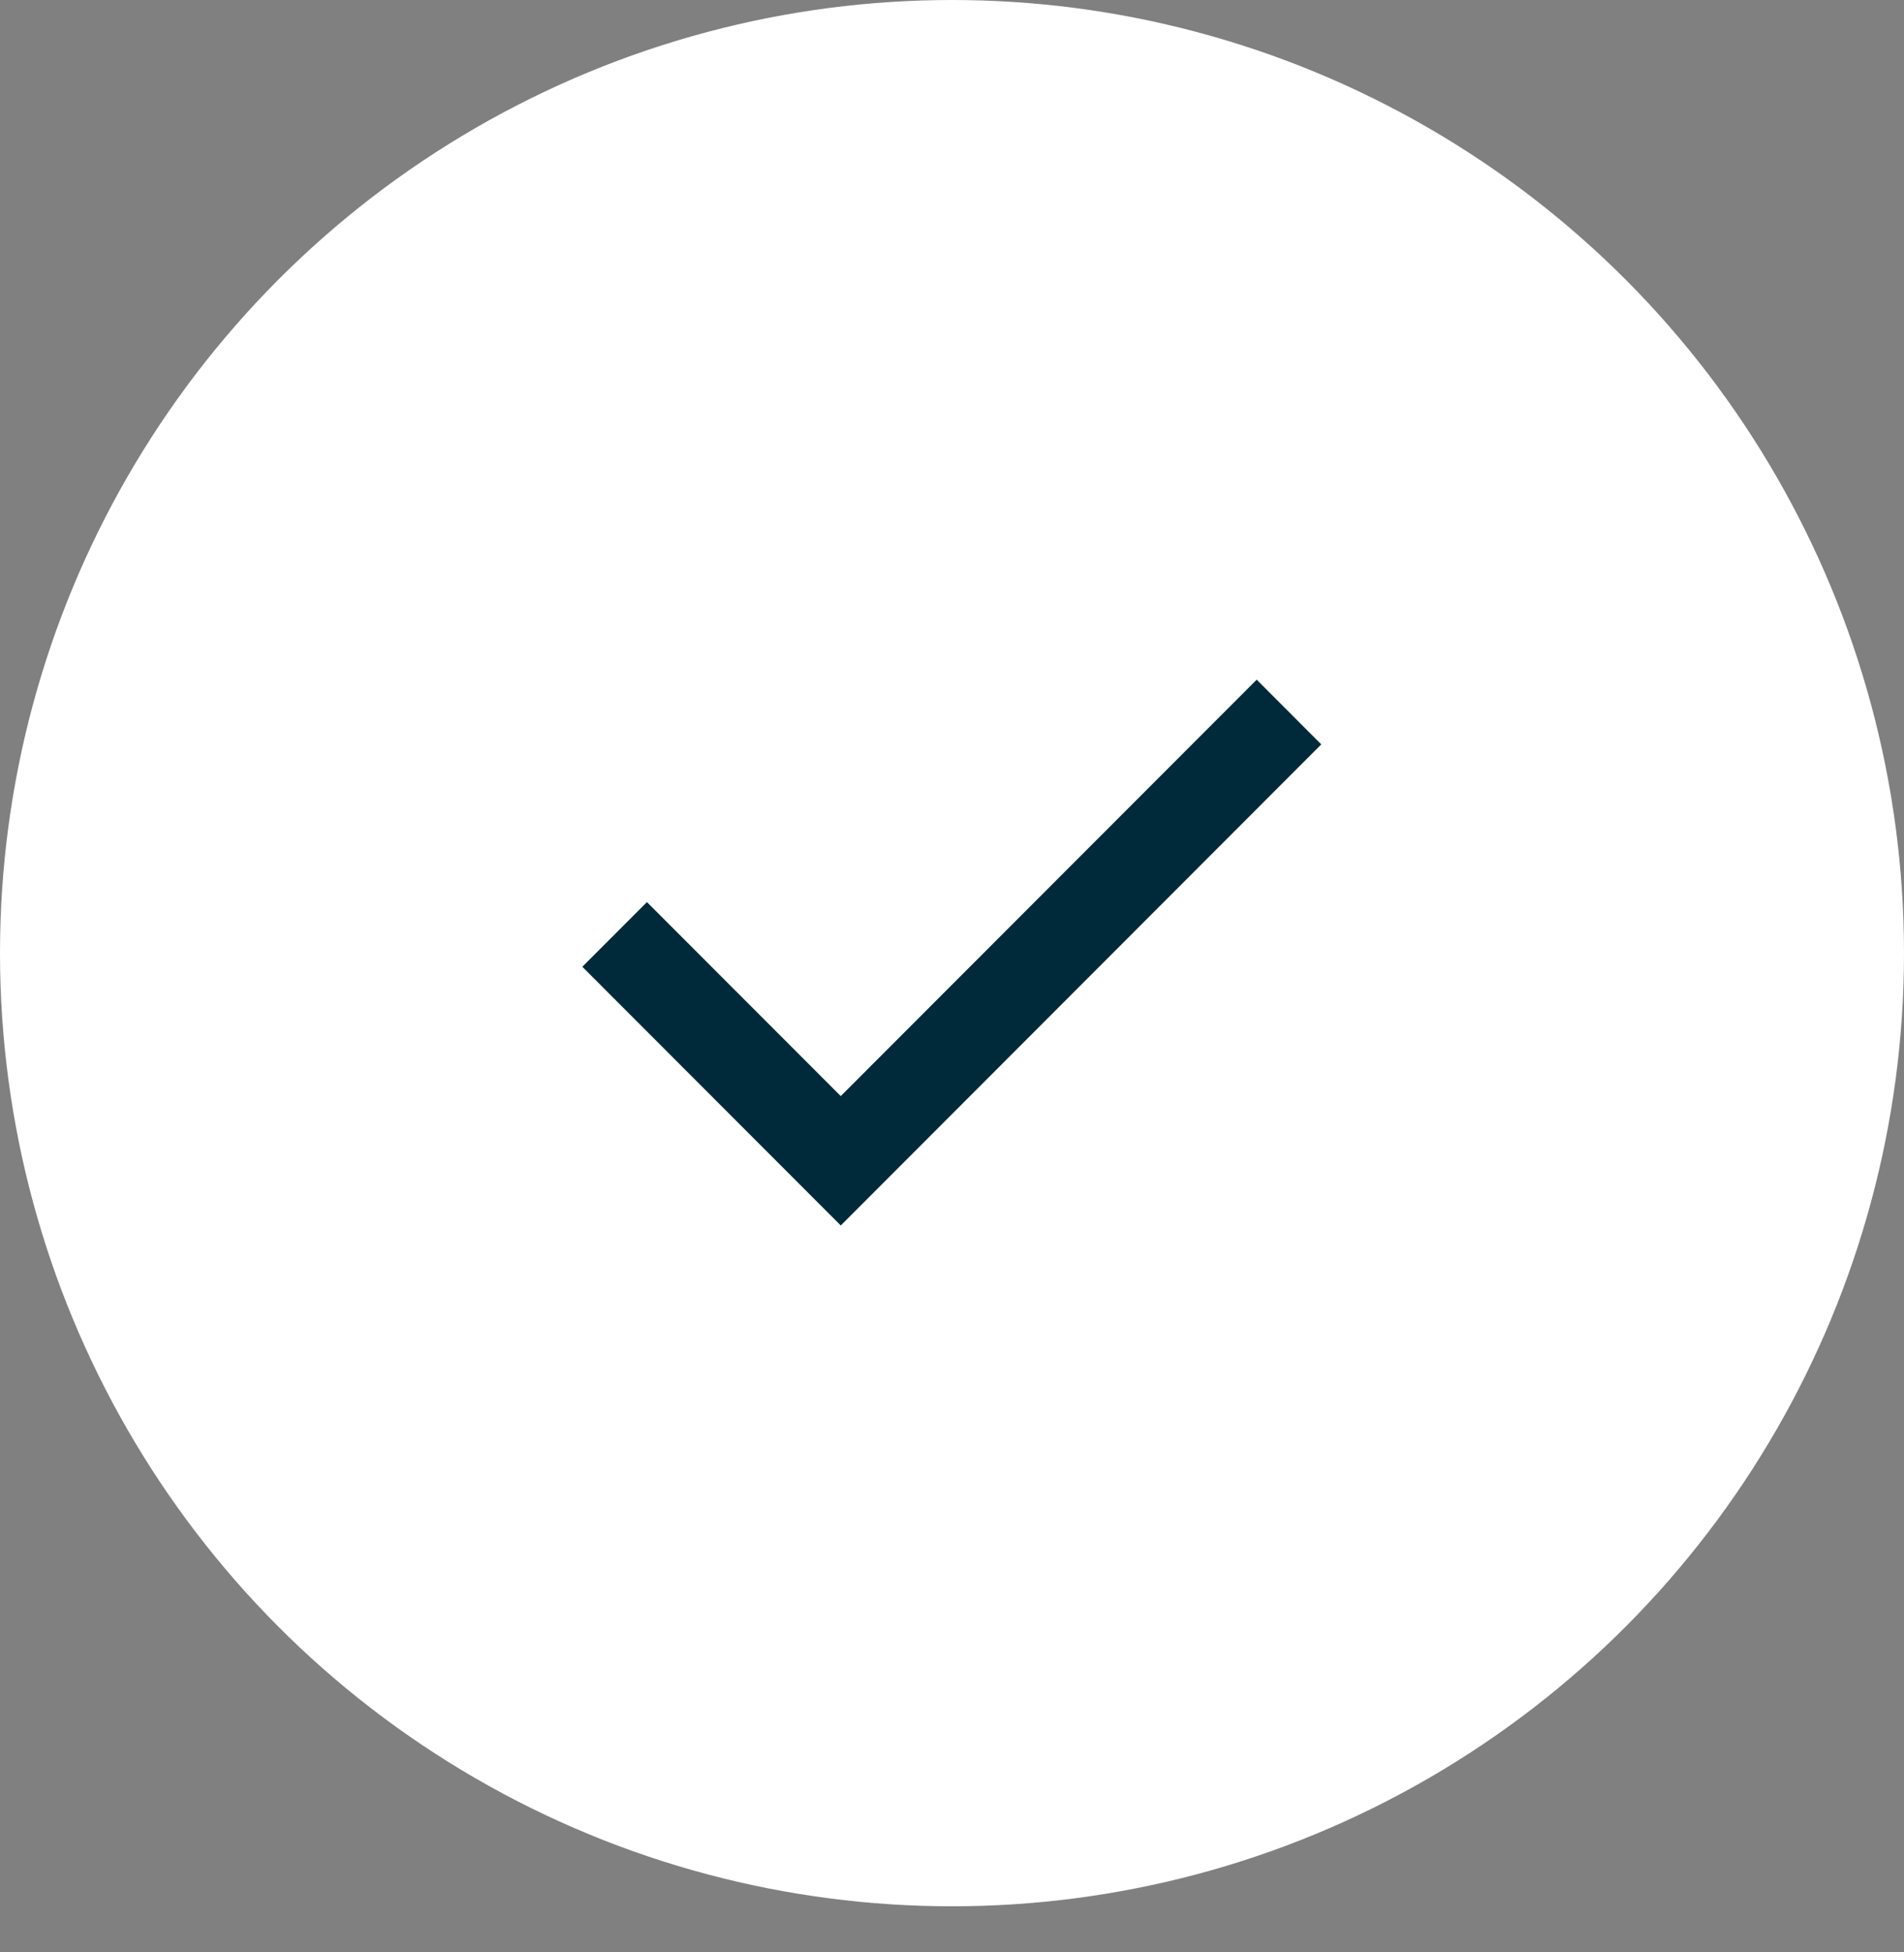
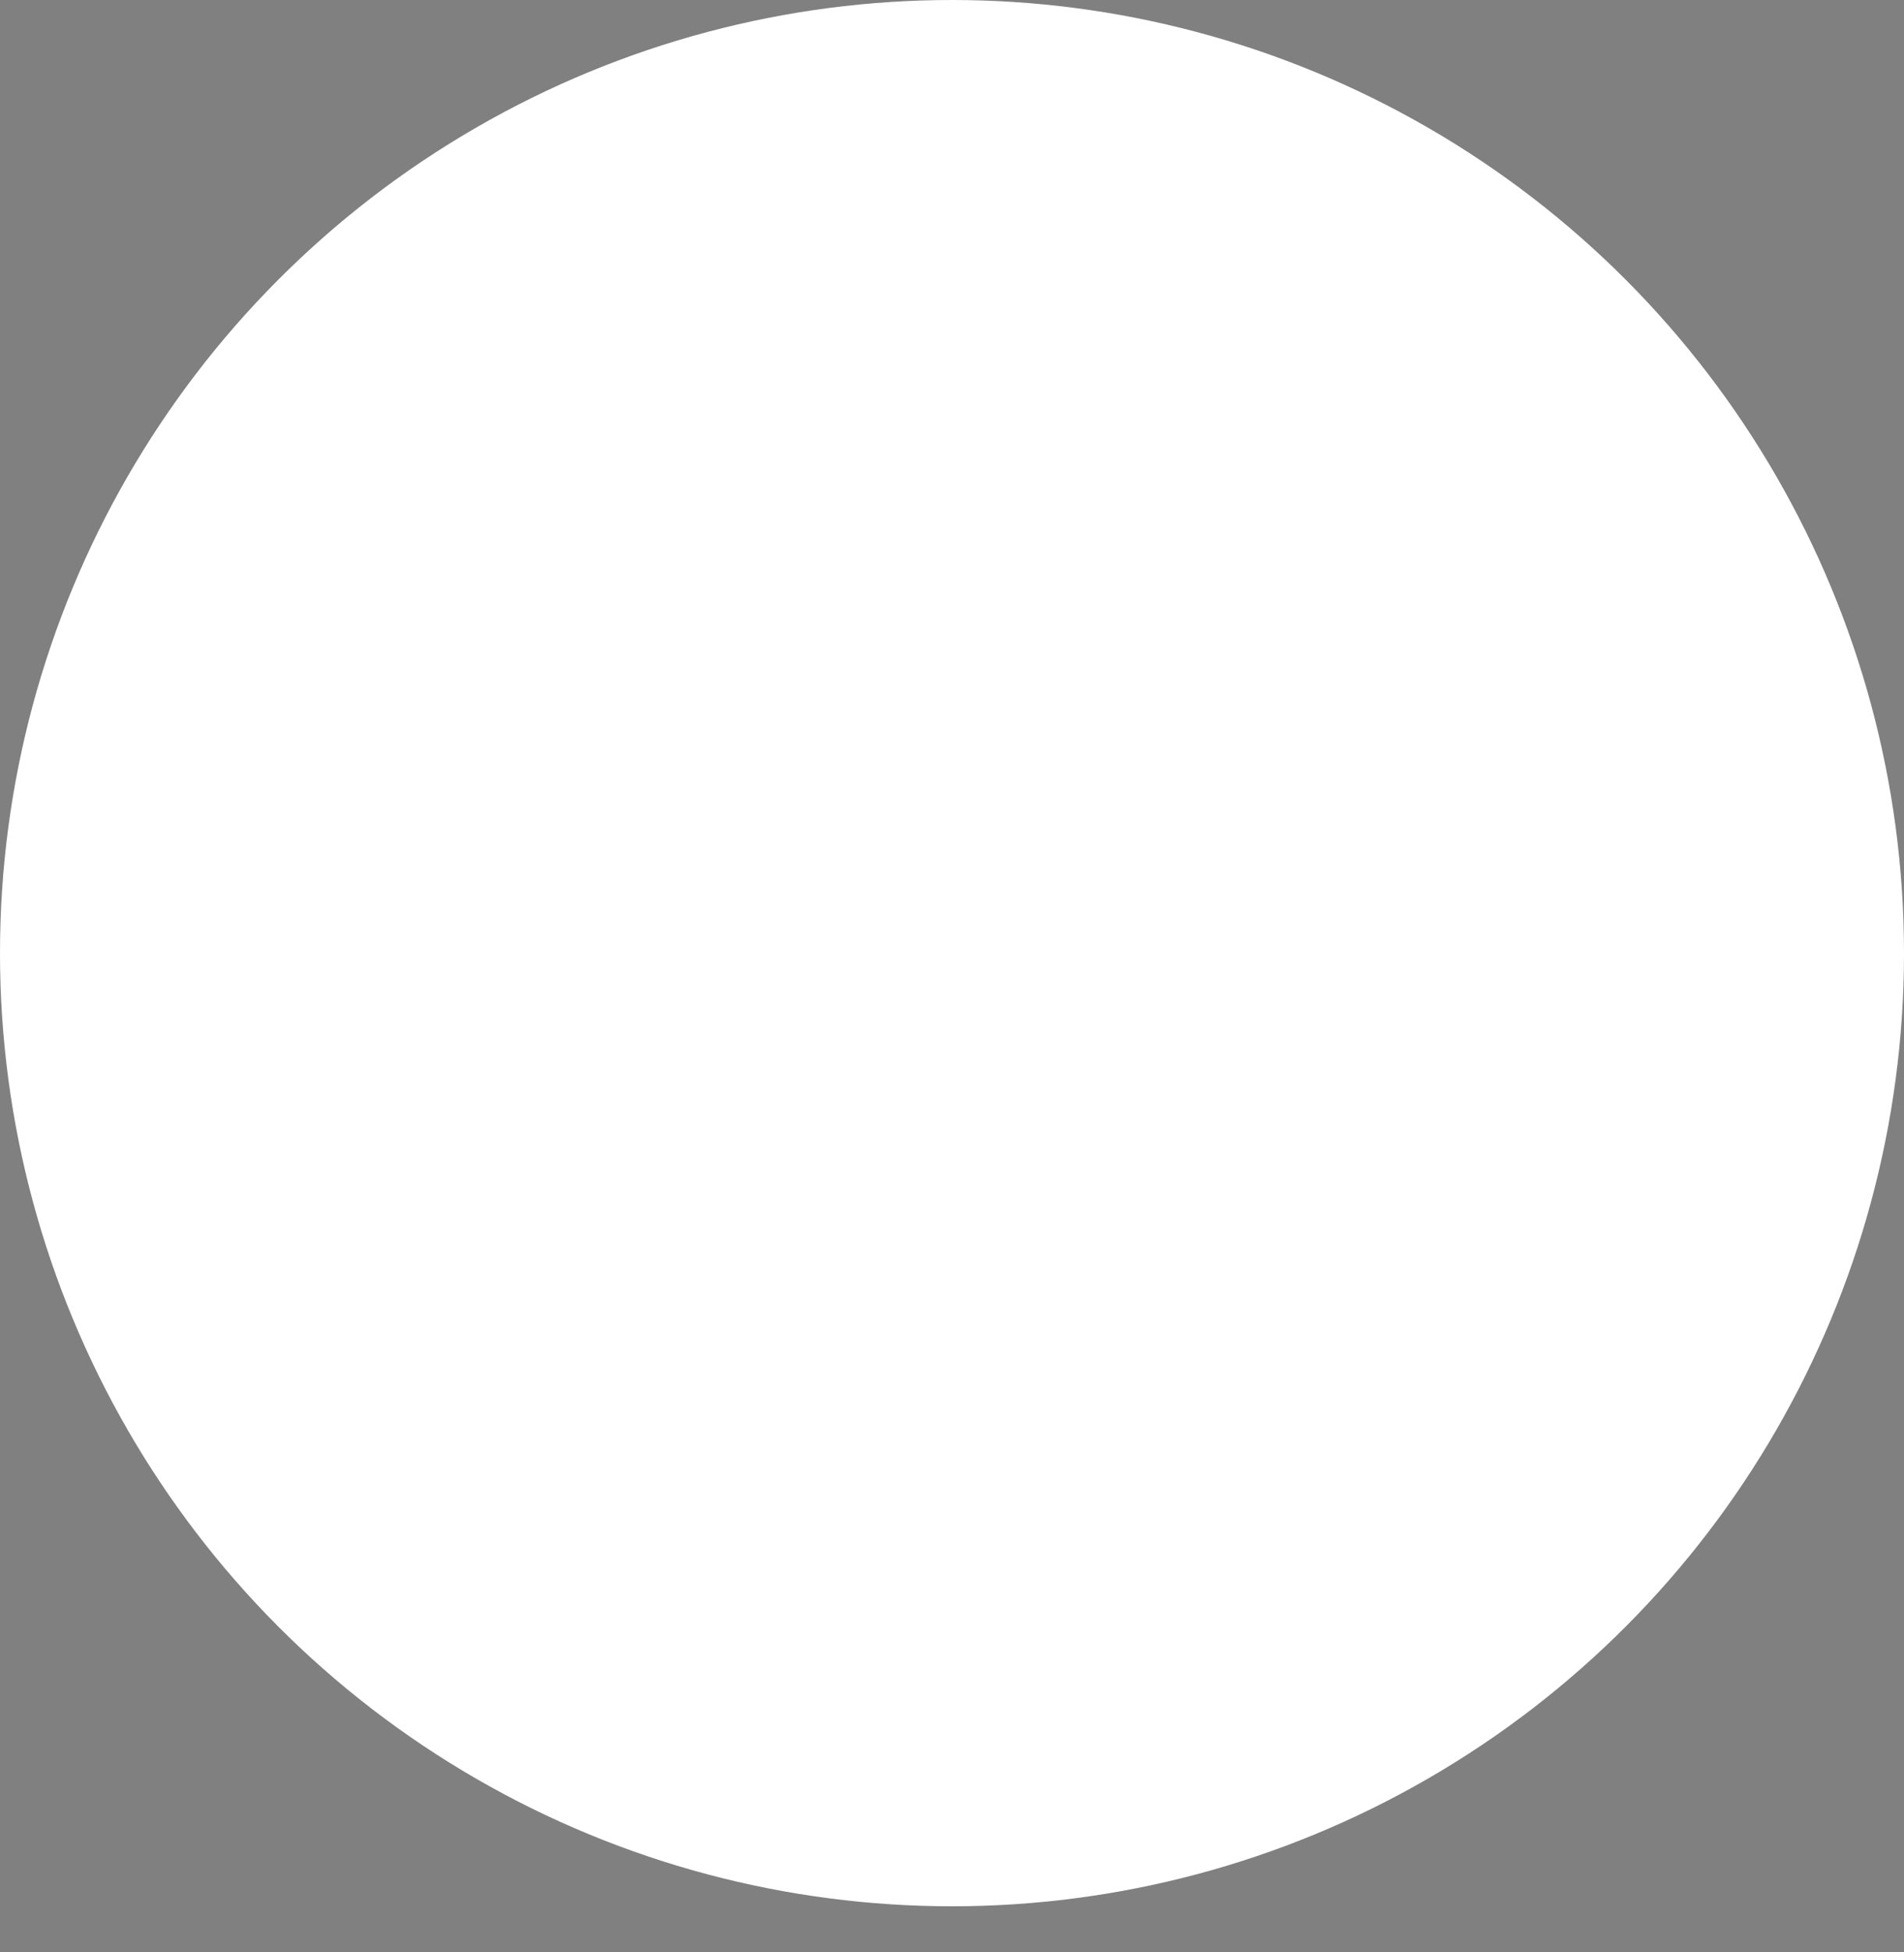
<svg xmlns="http://www.w3.org/2000/svg" width="40" height="41" viewBox="0 0 40 41" fill="none">
  <rect x="0" y="0" width="40" height="41" fill="#808080" stroke="none" />
  <ellipse cx="20" cy="20.016" rx="20" ry="20.016" fill="white" />
-   <path d="M17.663 25.735L12.234 20.302L13.591 18.944L17.663 23.018L26.401 14.273L27.758 15.632L17.663 25.735Z" fill="#002A3A" />
</svg>